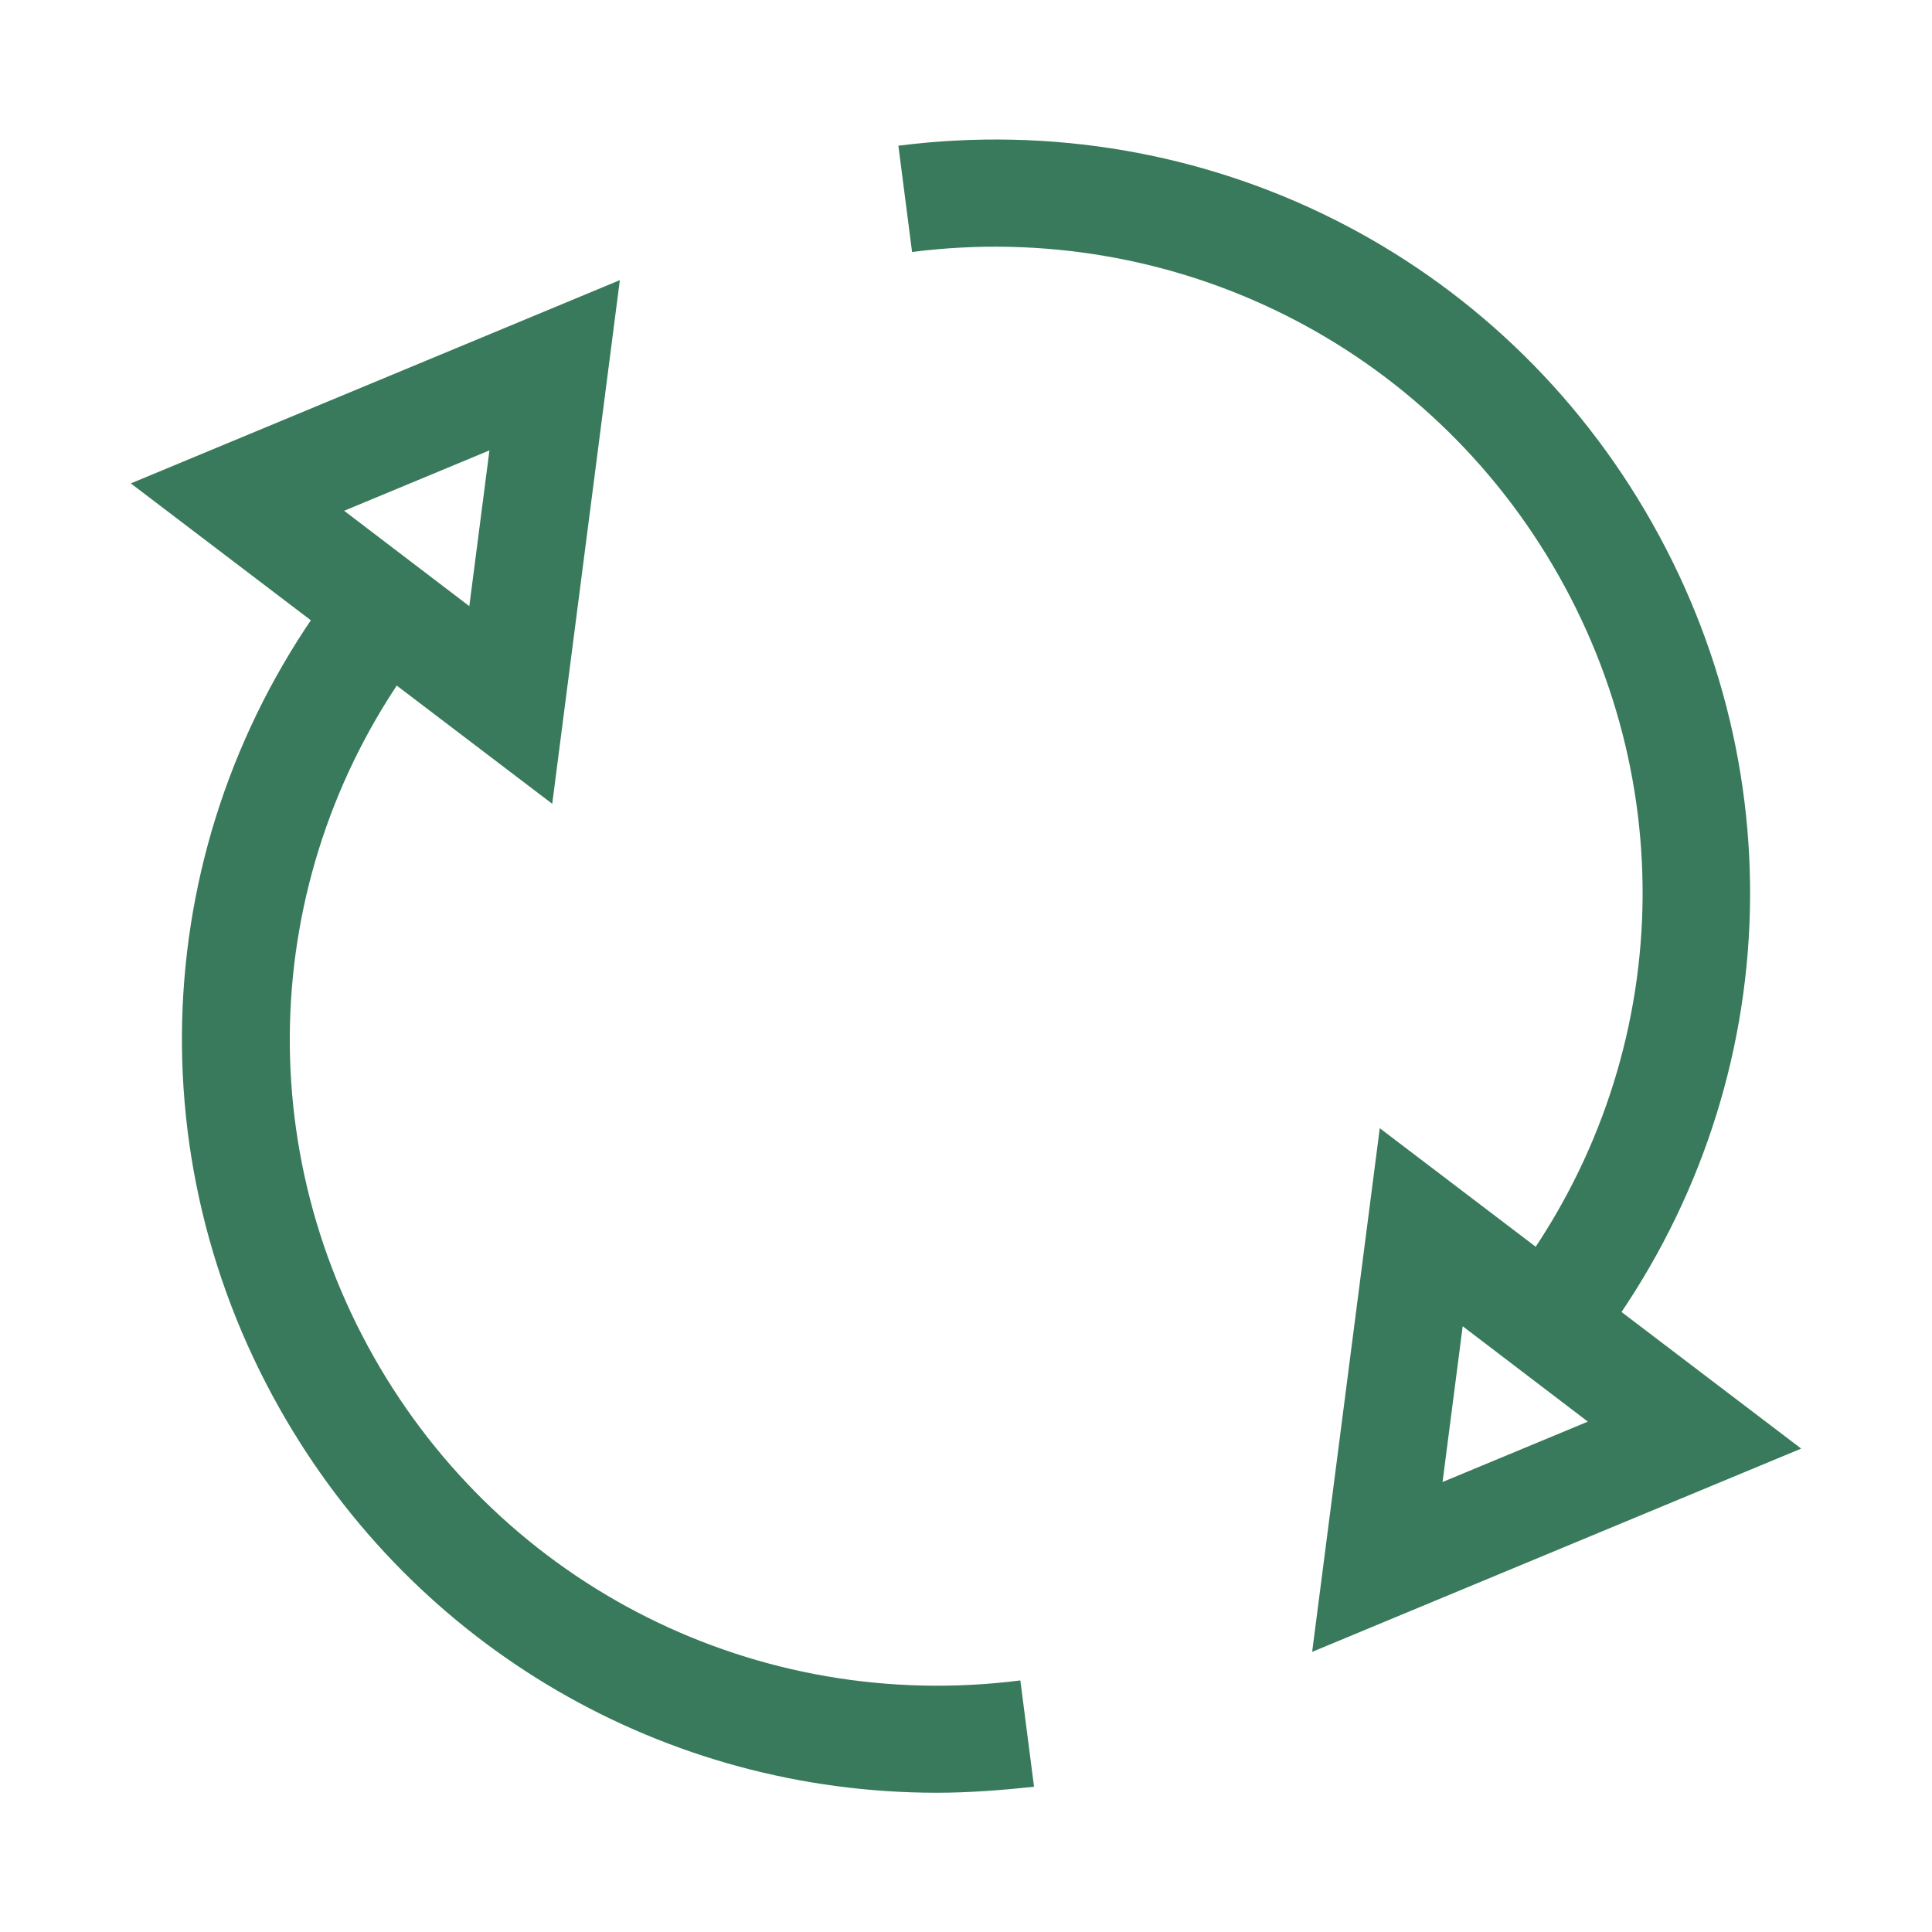
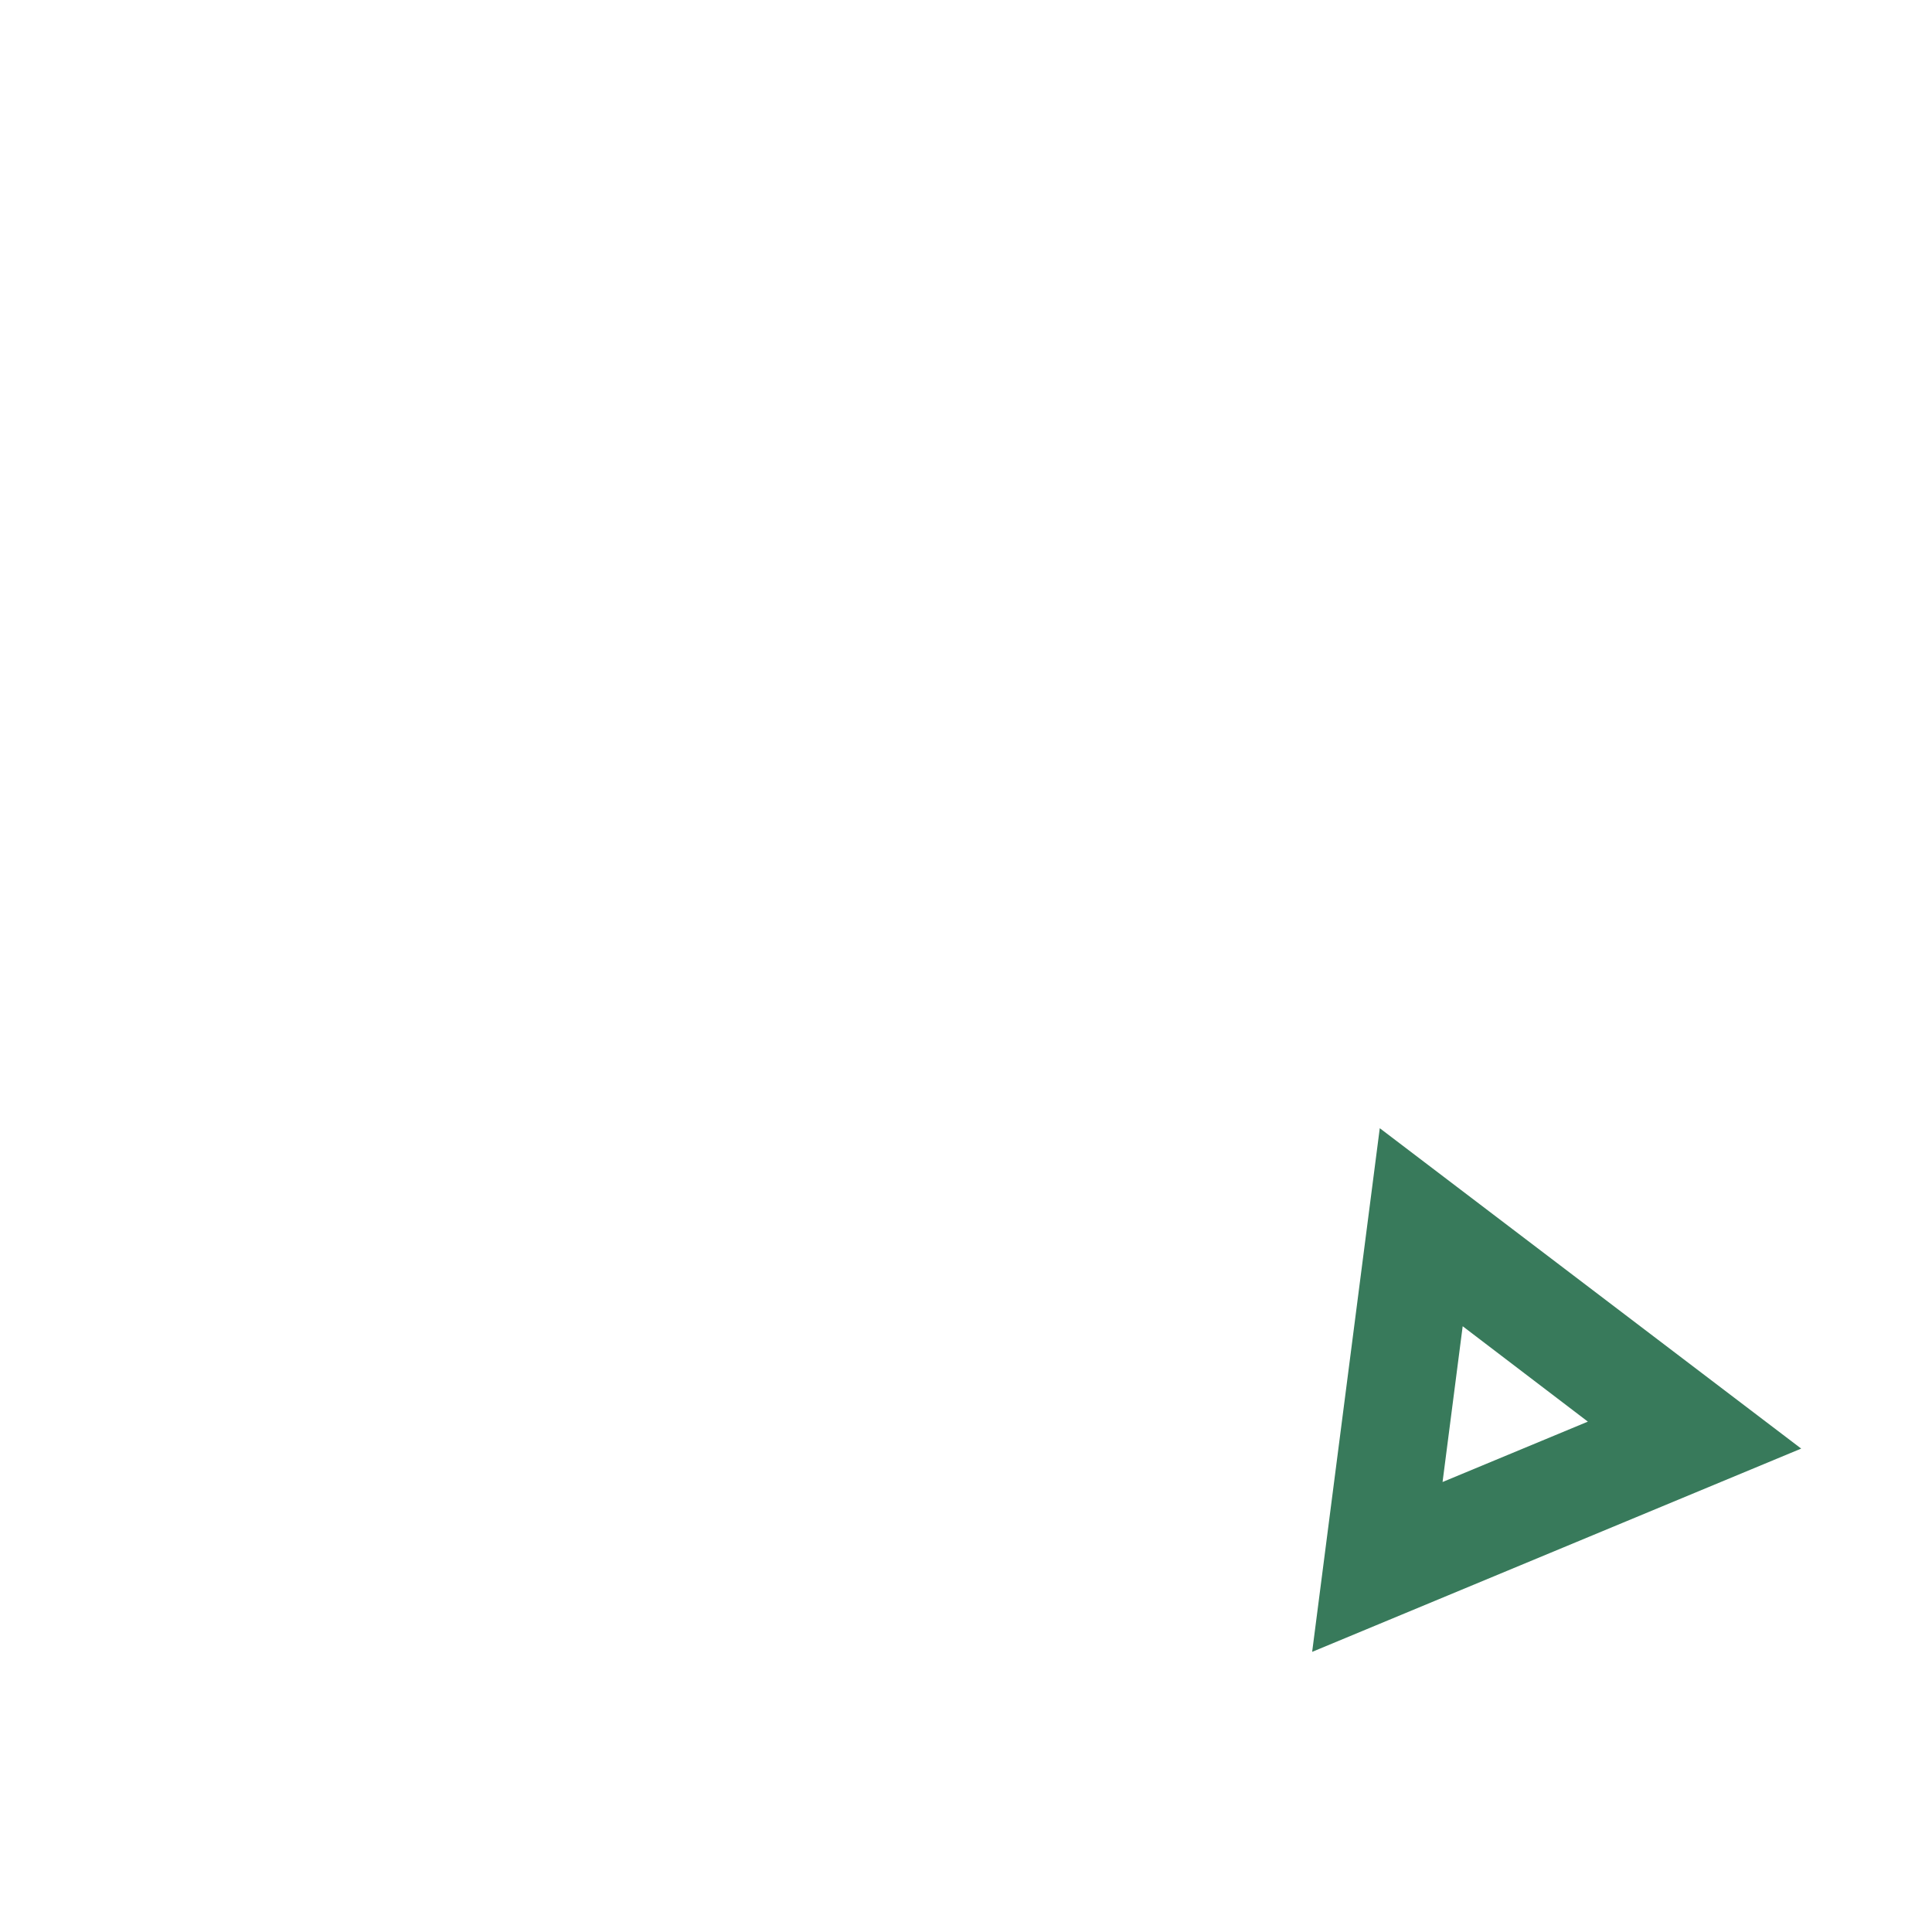
<svg xmlns="http://www.w3.org/2000/svg" version="1.1" id="Livello_1" x="0px" y="0px" width="48px" height="48px" viewBox="0 0 48 48" style="enable-background:new 0 0 48 48;" xml:space="preserve">
  <style type="text/css">
	.st0{fill:#387A5B;}
</style>
  <g id="surface1">
-     <path class="st0" d="M23.27,44.54c-6.72,0-12.95-3.57-16.32-9.54c-3.77-6.67-3.11-14.84,1.68-20.82l2.09,1.67   c-4.1,5.12-4.67,12.13-1.44,17.85c3.23,5.72,9.54,8.88,16.07,8.05l0.34,2.64C24.87,44.48,24.06,44.54,23.27,44.54z" />
-     <path class="st0" d="M13.72,19.97L3.25,12.01L15.4,6.96L13.72,19.97z M8.55,12.69l3.11,2.37l0.5-3.87L8.55,12.69z" />
-     <path class="st0" d="M39.38,33.83l-2.09-1.67c4.1-5.12,4.67-12.13,1.44-17.85c-3.23-5.72-9.54-8.88-16.07-8.05l-0.34-2.64   C29.94,2.65,37.29,6.33,41.05,13C44.82,19.67,44.16,27.84,39.38,33.83z" />
    <path class="st0" d="M32.6,41.04l1.68-13.01l10.47,7.96L32.6,41.04z M36.34,32.95l-0.5,3.87l3.61-1.5L36.34,32.95z" />
  </g>
</svg>